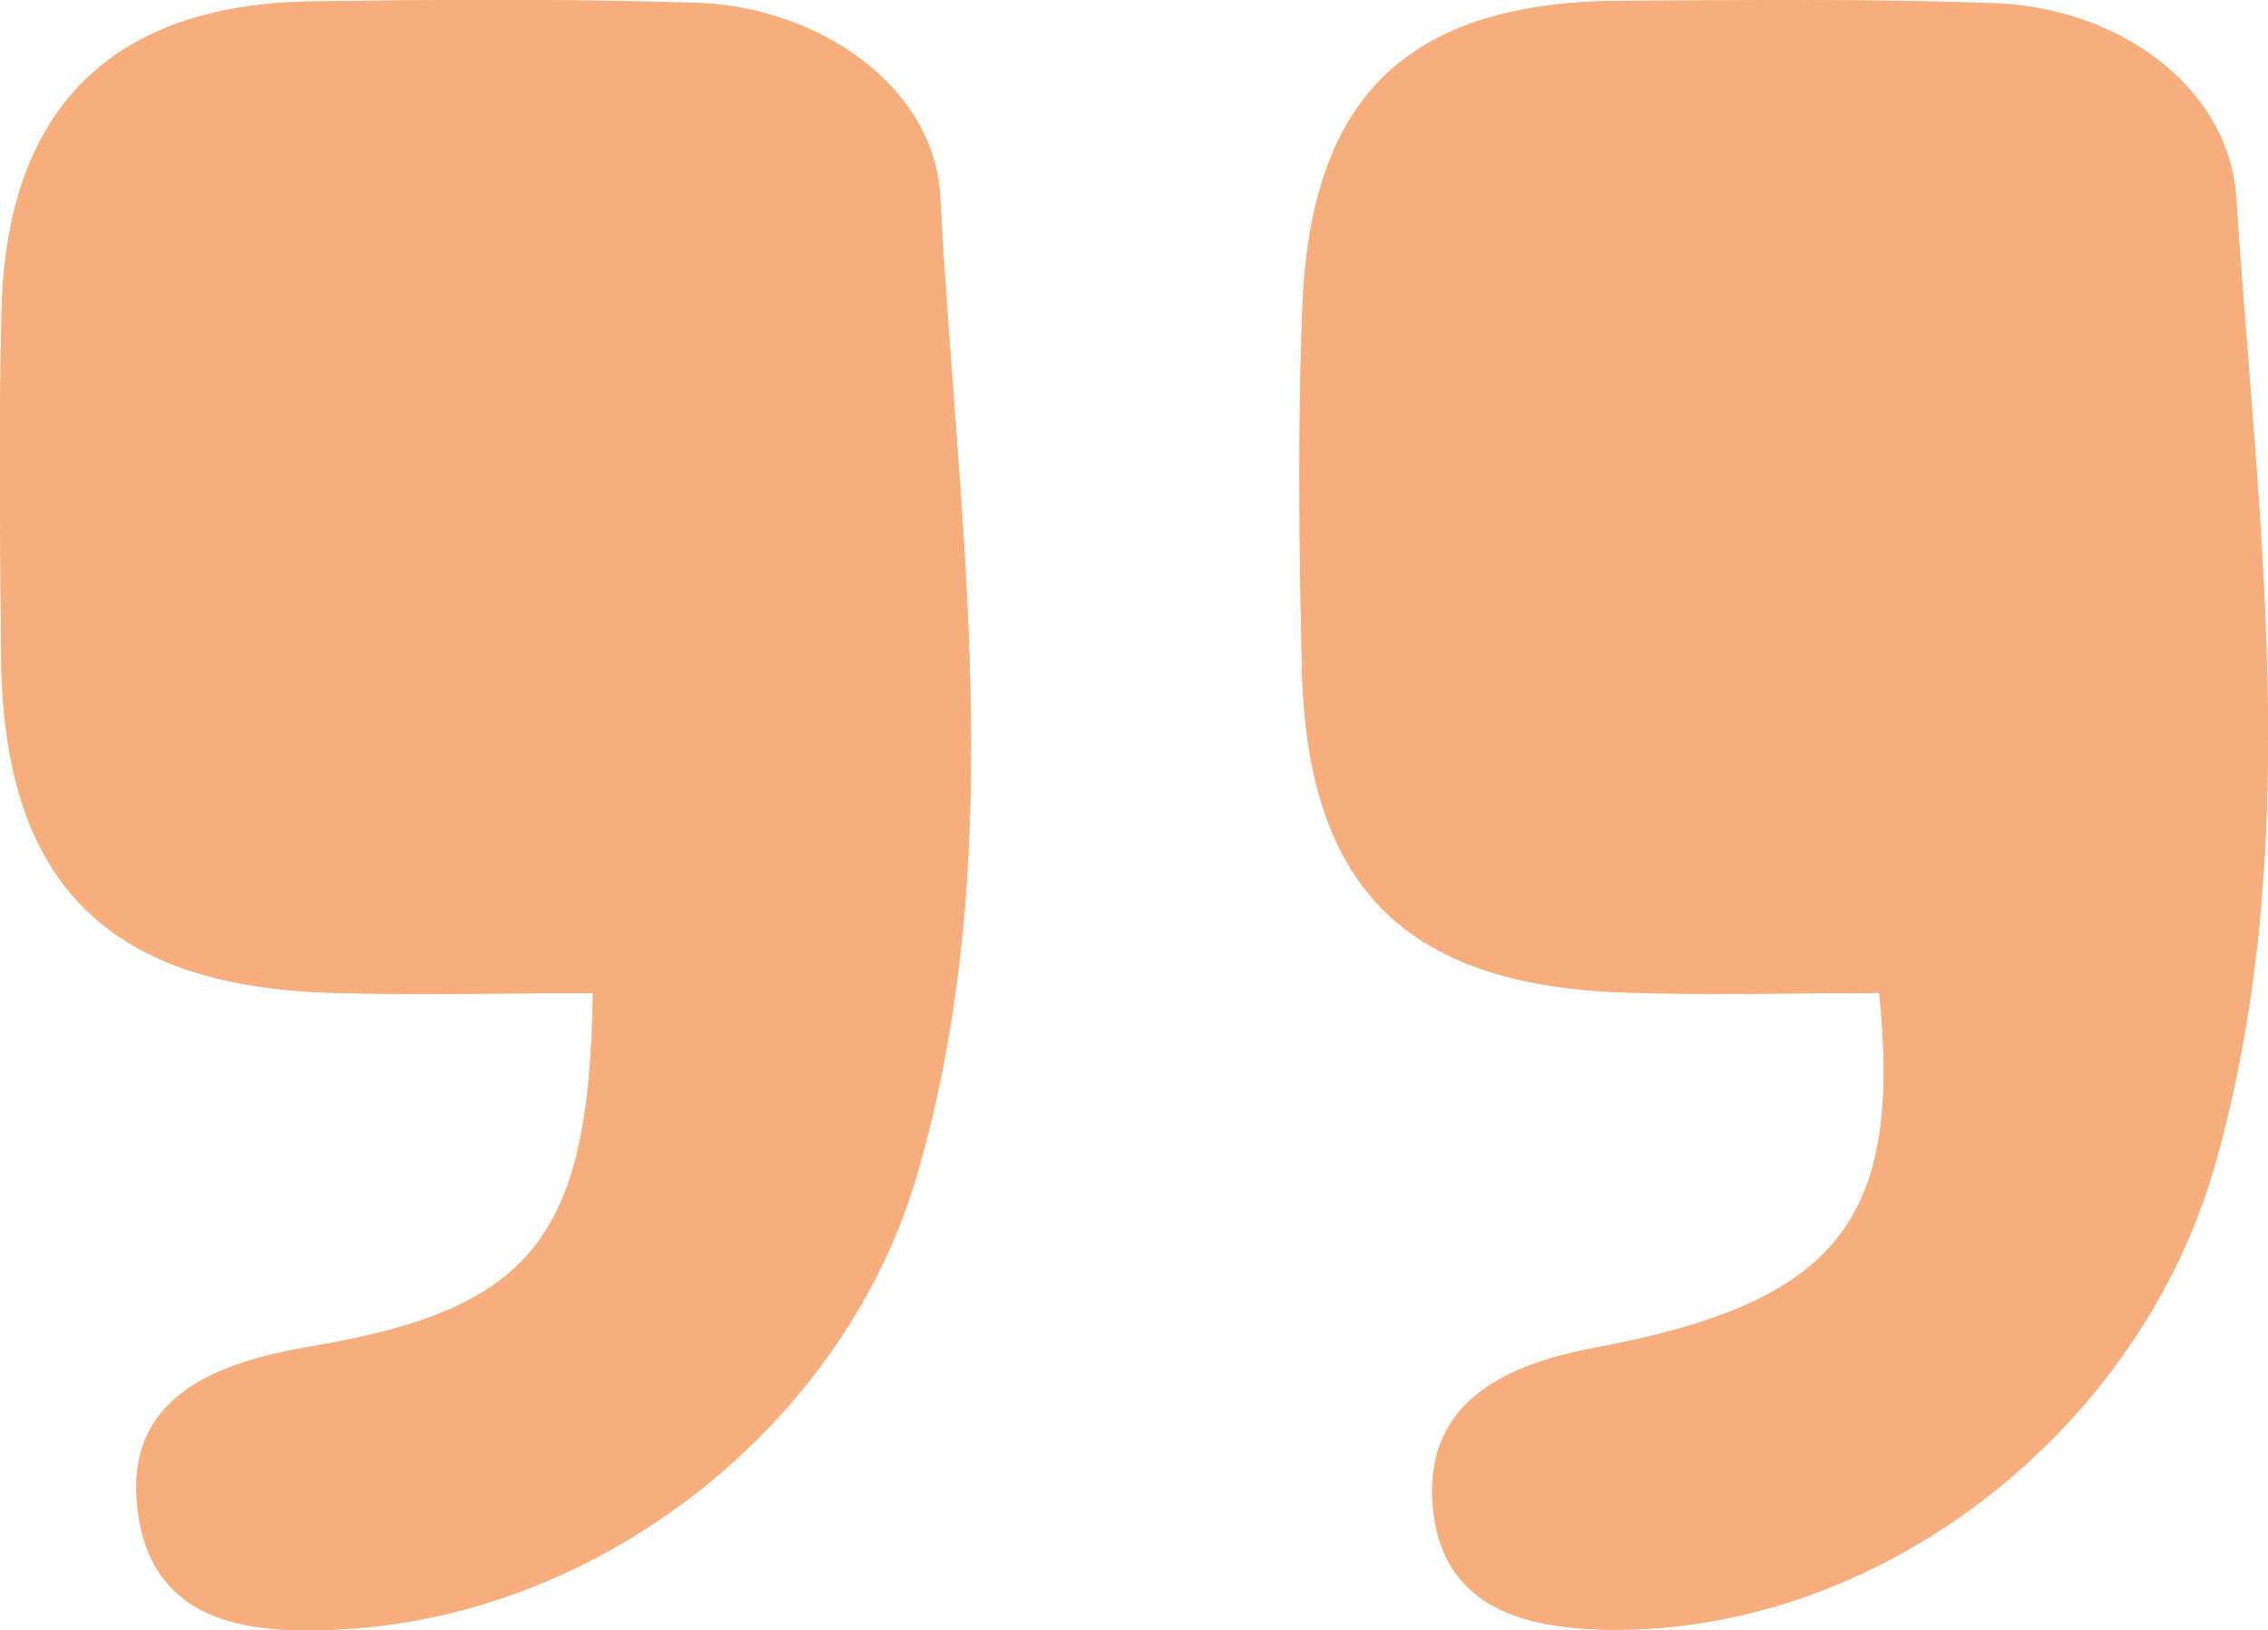
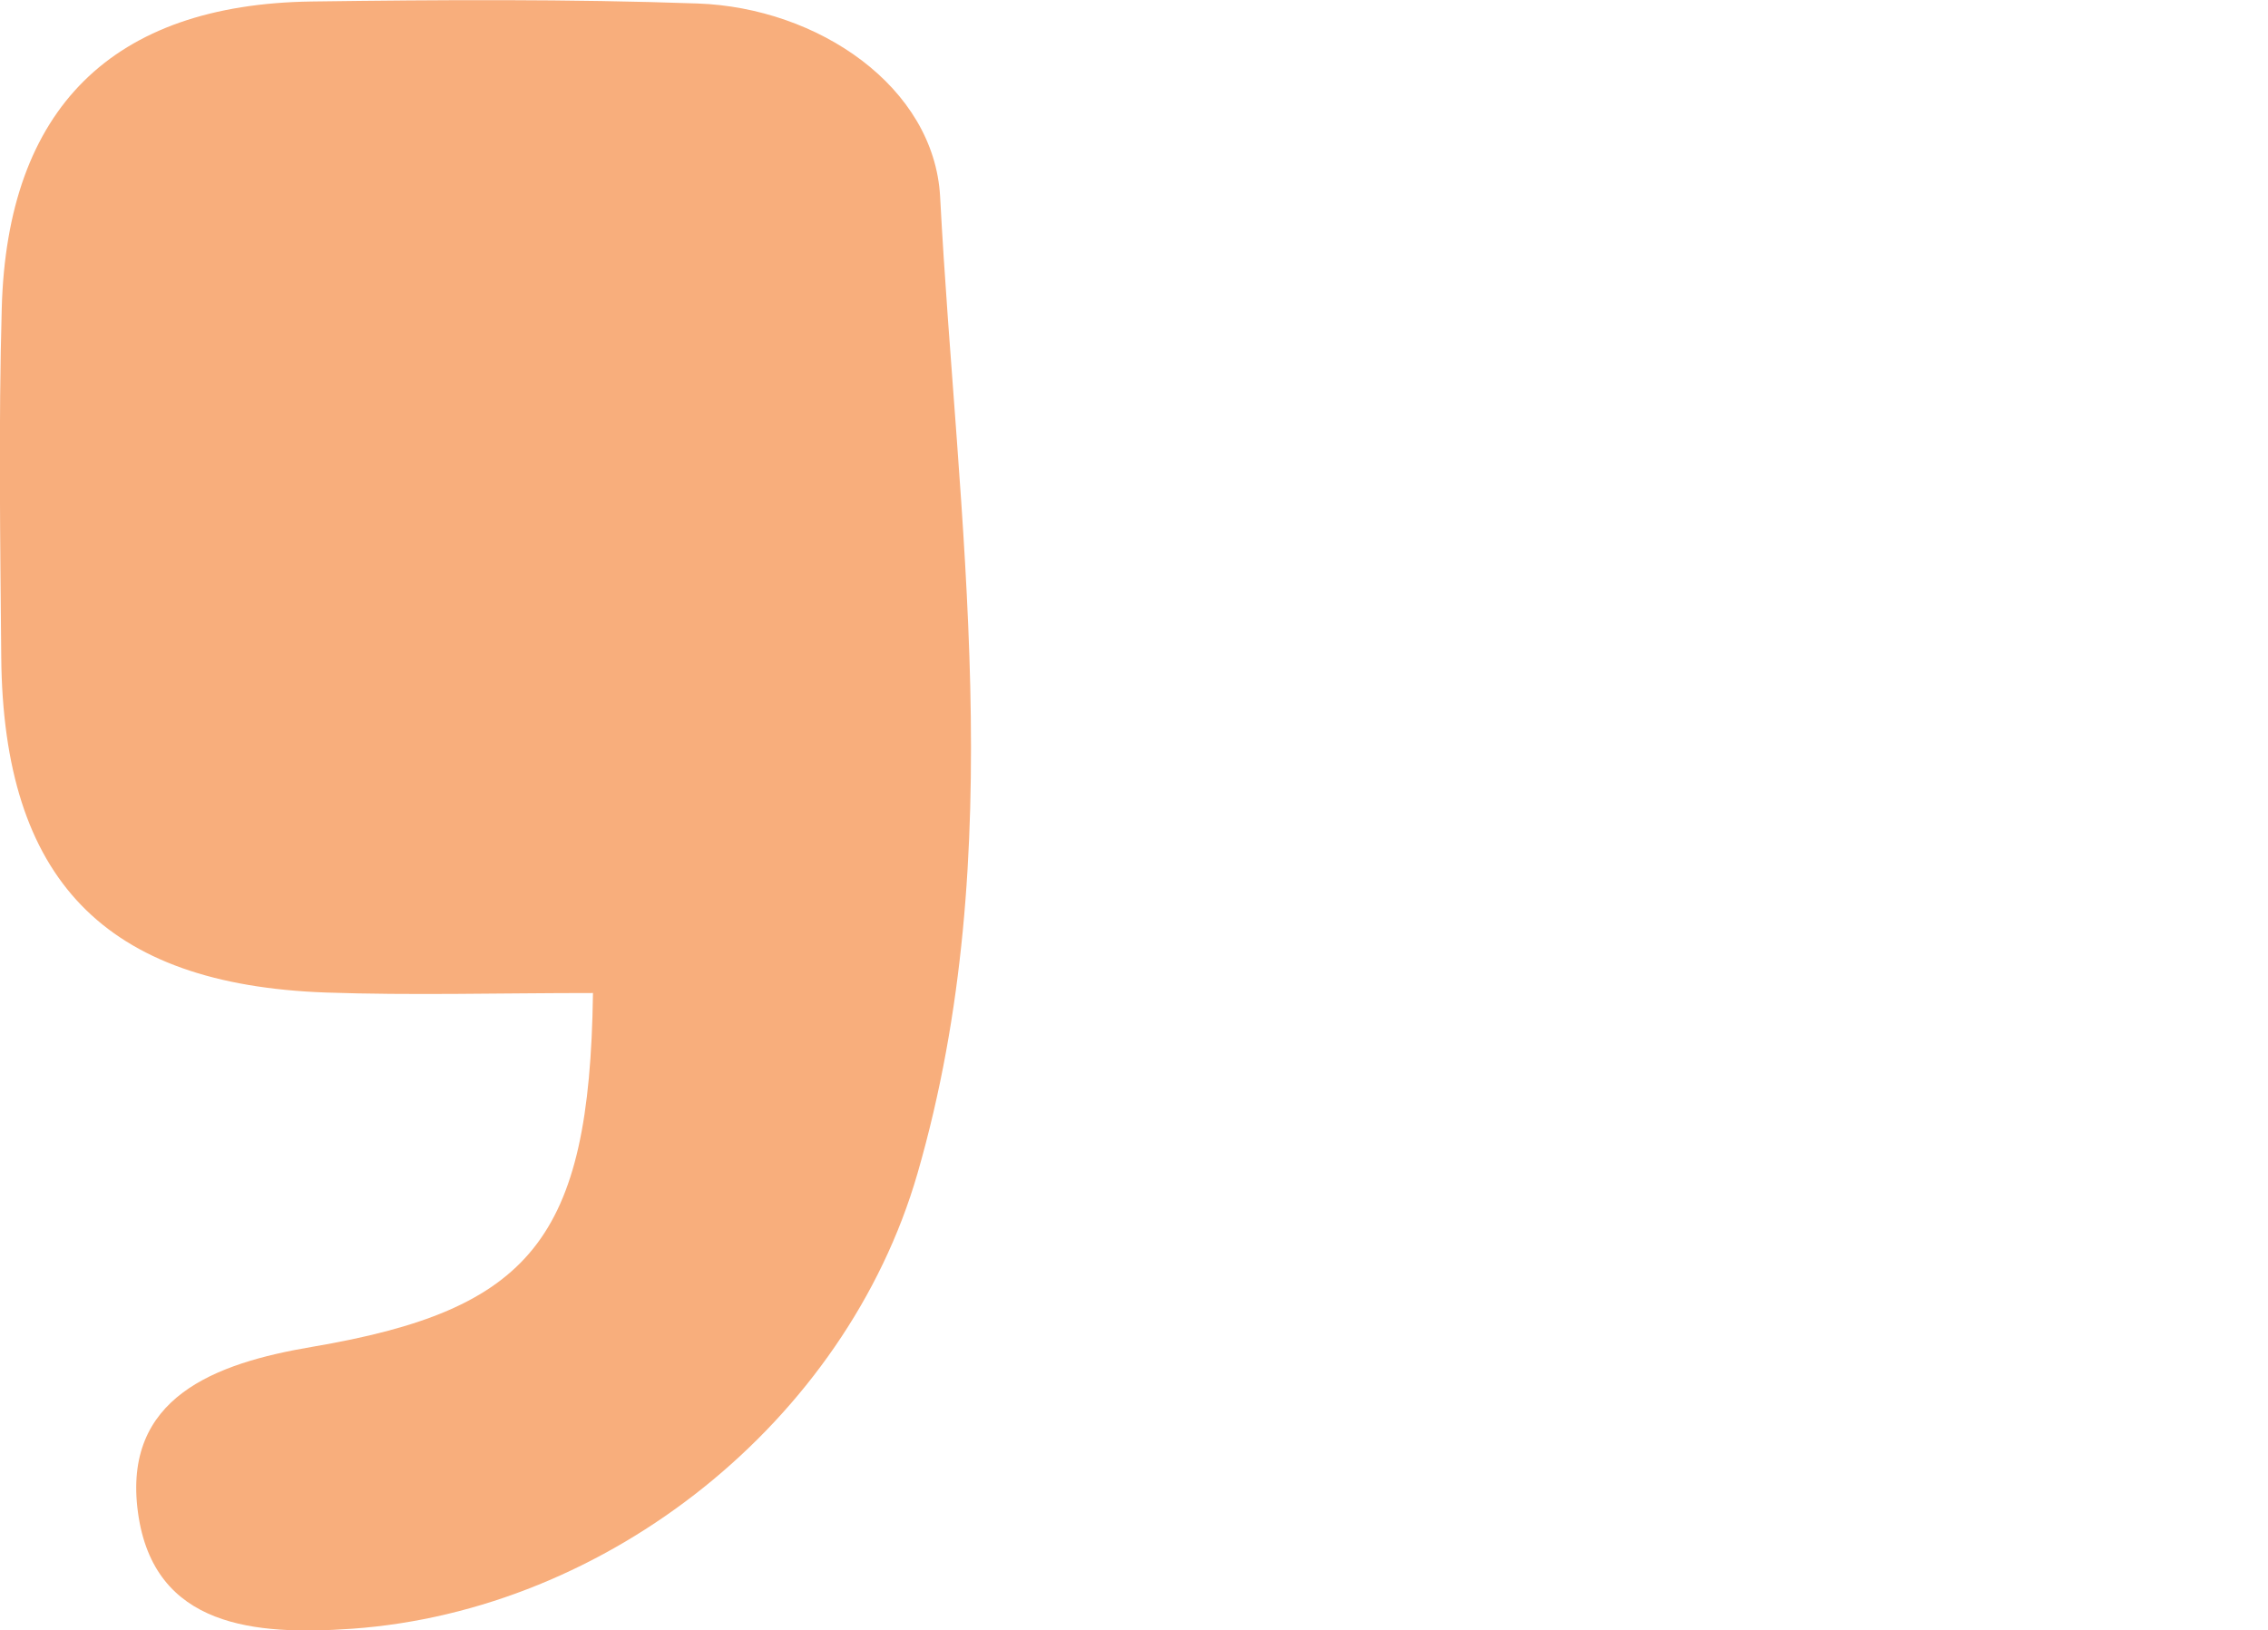
<svg xmlns="http://www.w3.org/2000/svg" id="Layer_2" data-name="Layer 2" viewBox="0 0 91.07 65.47">
  <defs>
    <style>
      .cls-1, .cls-2 {
        stroke-width: 0px;
        fill: #f8ae7c;
      }
    </style>
  </defs>
  <g>
    <g>
      <g>
-         <path class="cls-2" d="m75.46,39.88c.95,9.18-1.74,12.43-11.4,14.24-3.55.66-6.77,2.14-6.54,6.15.26,4.46,3.93,5.23,7.71,5.17,10.58-.15,20.76-8.13,23.75-18.8,3.58-12.8,1.66-25.8.81-38.7-.29-4.49-4.78-7.63-9.66-7.81-4.99-.19-9.99-.12-14.98-.1-8.55.03-12.52,3.77-12.85,12.31-.19,4.82-.13,9.66-.02,14.48.2,8.76,4.12,12.72,12.87,13.03,3.46.12,6.92.02,10.31.02Zm-51.65,0c-.14,9.86-2.48,12.69-11.28,14.18-3.91.66-7.61,2.05-6.99,6.65.63,4.65,4.75,4.95,8.6,4.67,10.28-.72,19.82-8.33,22.7-18.28,3.75-12.97,1.6-26.15.91-39.23-.23-4.4-4.88-7.59-9.74-7.76C22.85-.05,17.68-.02,12.52.06,4.51.17.28,4.35.07,12.4c-.12,4.66-.06,9.33-.02,13.99.08,8.92,4.14,13.15,13.02,13.47,3.46.12,6.93.02,10.73.02Z" />
-         <path class="cls-1" d="m75.46,39.88c-3.39,0-6.85.1-10.31-.02-8.75-.32-12.67-4.27-12.87-13.03-.11-4.83-.17-9.66.02-14.48C52.62,3.8,56.6.07,65.15.04c4.99-.02,9.99-.08,14.98.1,4.89.18,9.37,3.32,9.66,7.81.84,12.9,2.77,25.89-.81,38.7-2.99,10.68-13.17,18.65-23.75,18.8-3.78.05-7.44-.72-7.71-5.17-.24-4.01,2.98-5.49,6.54-6.15,9.66-1.8,12.35-5.06,11.4-14.24Z" />
        <path class="cls-1" d="m23.81,39.88c-3.8,0-7.27.1-10.73-.02C4.19,39.54.13,35.31.05,26.39c-.04-4.66-.11-9.33.02-13.99C.28,4.35,4.51.17,12.52.06c5.16-.07,10.33-.1,15.49.08,4.85.17,9.5,3.35,9.74,7.76.69,13.08,2.84,26.26-.91,39.23-2.88,9.95-12.42,17.55-22.7,18.28-3.86.27-7.97-.03-8.6-4.67-.63-4.61,3.08-5.99,6.99-6.65,8.79-1.49,11.14-4.32,11.28-14.18Z" />
      </g>
    </g>
  </g>
</svg>